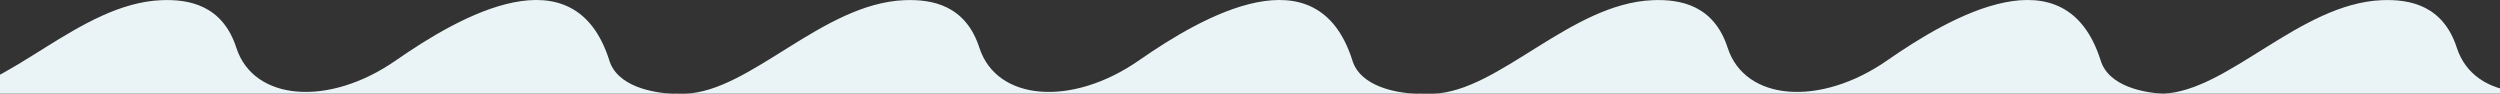
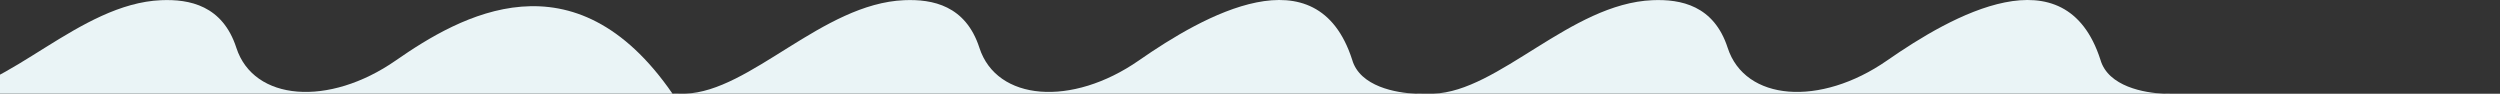
<svg xmlns="http://www.w3.org/2000/svg" width="1440" height="54" viewBox="0 0 1440 54" fill="none">
  <rect x="0" y="0" width="1440" height="54" fill="#333333" stroke="none" />
  <g clip-path="url(#clip0_298_3522)">
-     <path d="M-36 53.956C-35.134 53.983 -34.266 53.983 -33.396 53.956L387.356 53.956C389.019 54.02 390.443 54.009 391.534 53.956L387.356 53.956C376.443 53.538 355.27 49.934 350.844 34.393C330.592 -28.33 265.149 8.981 228.021 34.796C189.293 61.724 146.077 58.191 136.139 27.536C128.231 3.145 109.137 -0.575 92.823 0.107C45.722 2.078 4.175 52.791 -33.396 53.956L-36 53.956Z" fill="#EAF4F6" />
+     <path d="M-36 53.956C-35.134 53.983 -34.266 53.983 -33.396 53.956L387.356 53.956C389.019 54.02 390.443 54.009 391.534 53.956L387.356 53.956C330.592 -28.33 265.149 8.981 228.021 34.796C189.293 61.724 146.077 58.191 136.139 27.536C128.231 3.145 109.137 -0.575 92.823 0.107C45.722 2.078 4.175 52.791 -33.396 53.956L-36 53.956Z" fill="#EAF4F6" />
    <path d="M392 53.956C392.866 53.983 393.734 53.983 394.604 53.956L815.356 53.956C817.019 54.02 818.443 54.009 819.534 53.956L815.356 53.956C804.443 53.538 783.27 49.934 778.844 34.393C758.592 -28.33 693.149 8.981 656.021 34.796C617.293 61.724 574.077 58.191 564.139 27.536C556.231 3.145 537.137 -0.575 520.823 0.107C473.722 2.078 432.175 52.791 394.604 53.956L392 53.956Z" fill="#EAF4F6" />
    <path d="M823 53.956C823.866 53.983 824.734 53.983 825.604 53.956L1246.36 53.956C1248.02 54.02 1249.44 54.009 1250.53 53.956L1246.36 53.956C1235.44 53.538 1214.27 49.934 1209.84 34.393C1189.59 -28.33 1124.15 8.981 1087.02 34.796C1048.29 61.724 1005.08 58.191 995.139 27.536C987.231 3.145 968.137 -0.575 951.823 0.107C904.722 2.078 863.175 52.791 825.604 53.956L823 53.956Z" fill="#EAF4F6" />
-     <path d="M1243 53.956C1243.87 53.983 1244.73 53.983 1245.6 53.956L1666.36 53.956C1668.02 54.02 1669.44 54.009 1670.53 53.956L1666.36 53.956C1655.44 53.538 1634.27 49.934 1629.84 34.393C1609.59 -28.33 1544.15 8.981 1507.02 34.796C1468.29 61.724 1425.08 58.191 1415.14 27.536C1407.23 3.145 1388.14 -0.575 1371.82 0.107C1324.72 2.078 1283.17 52.791 1245.6 53.956L1243 53.956Z" fill="#EAF4F6" />
  </g>
  <defs>
    <clipPath id="clip0_298_3522">
      <rect width="1440" height="54" fill="white" />
    </clipPath>
  </defs>
</svg>